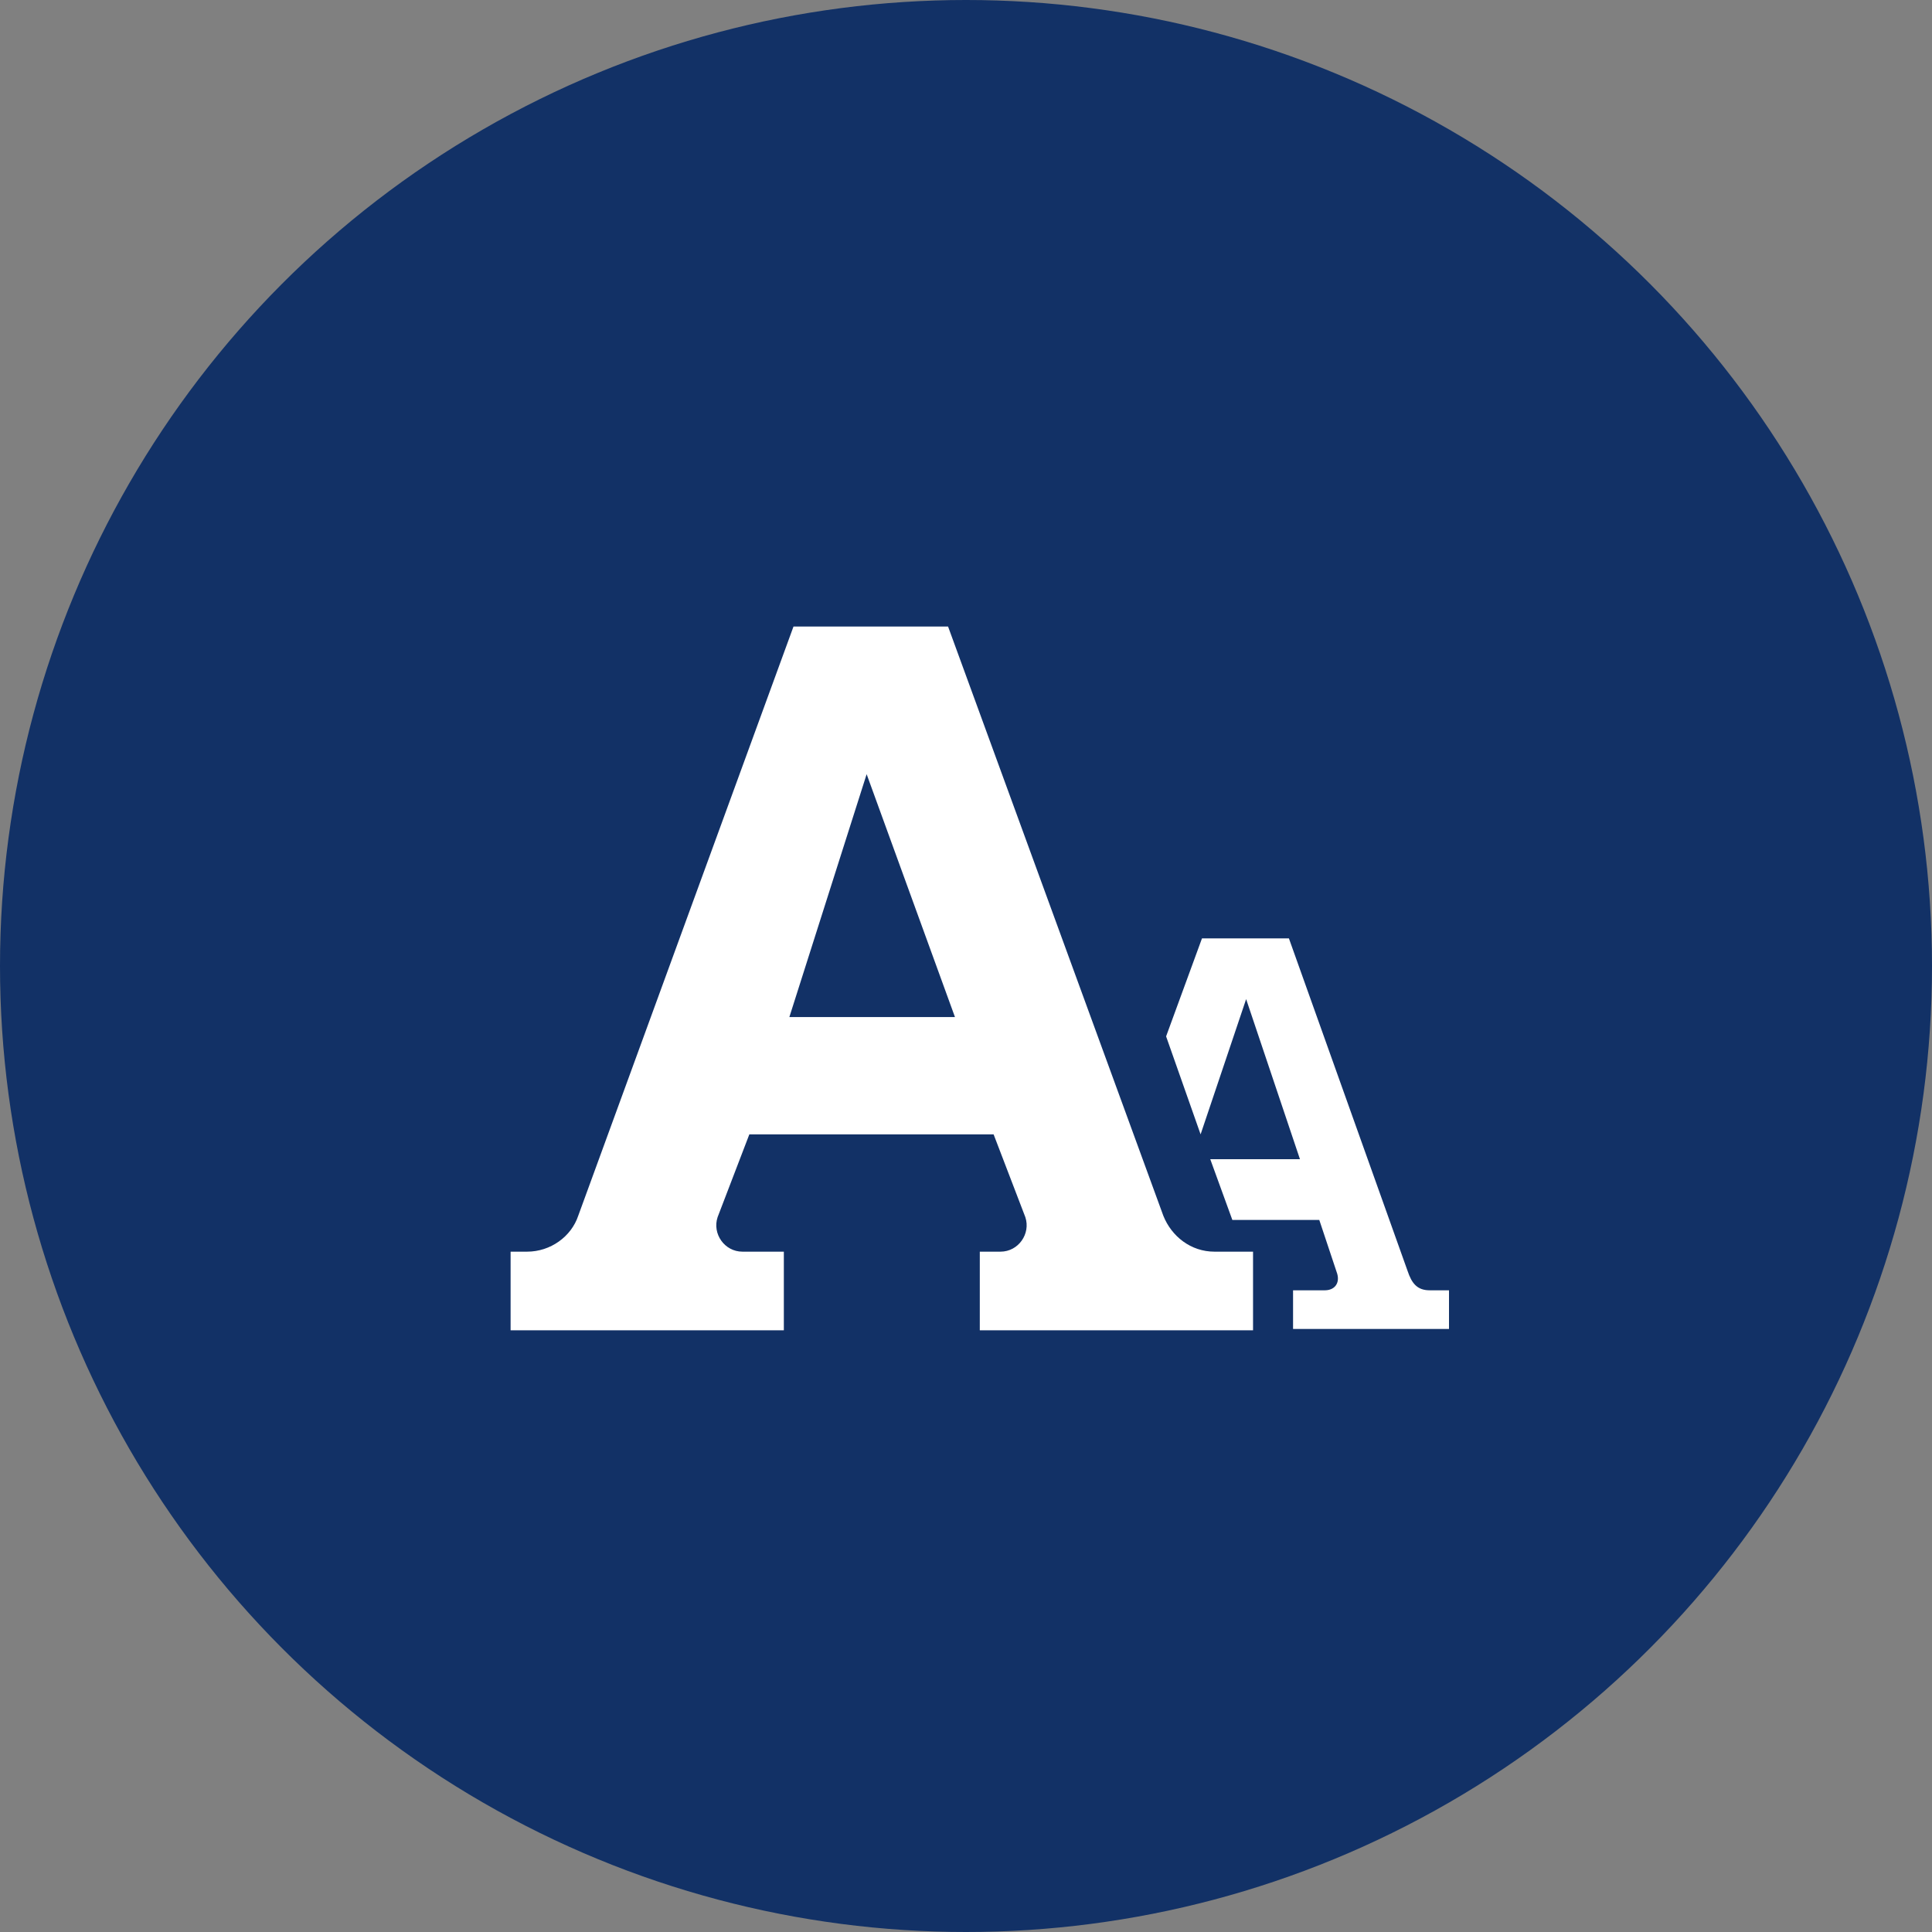
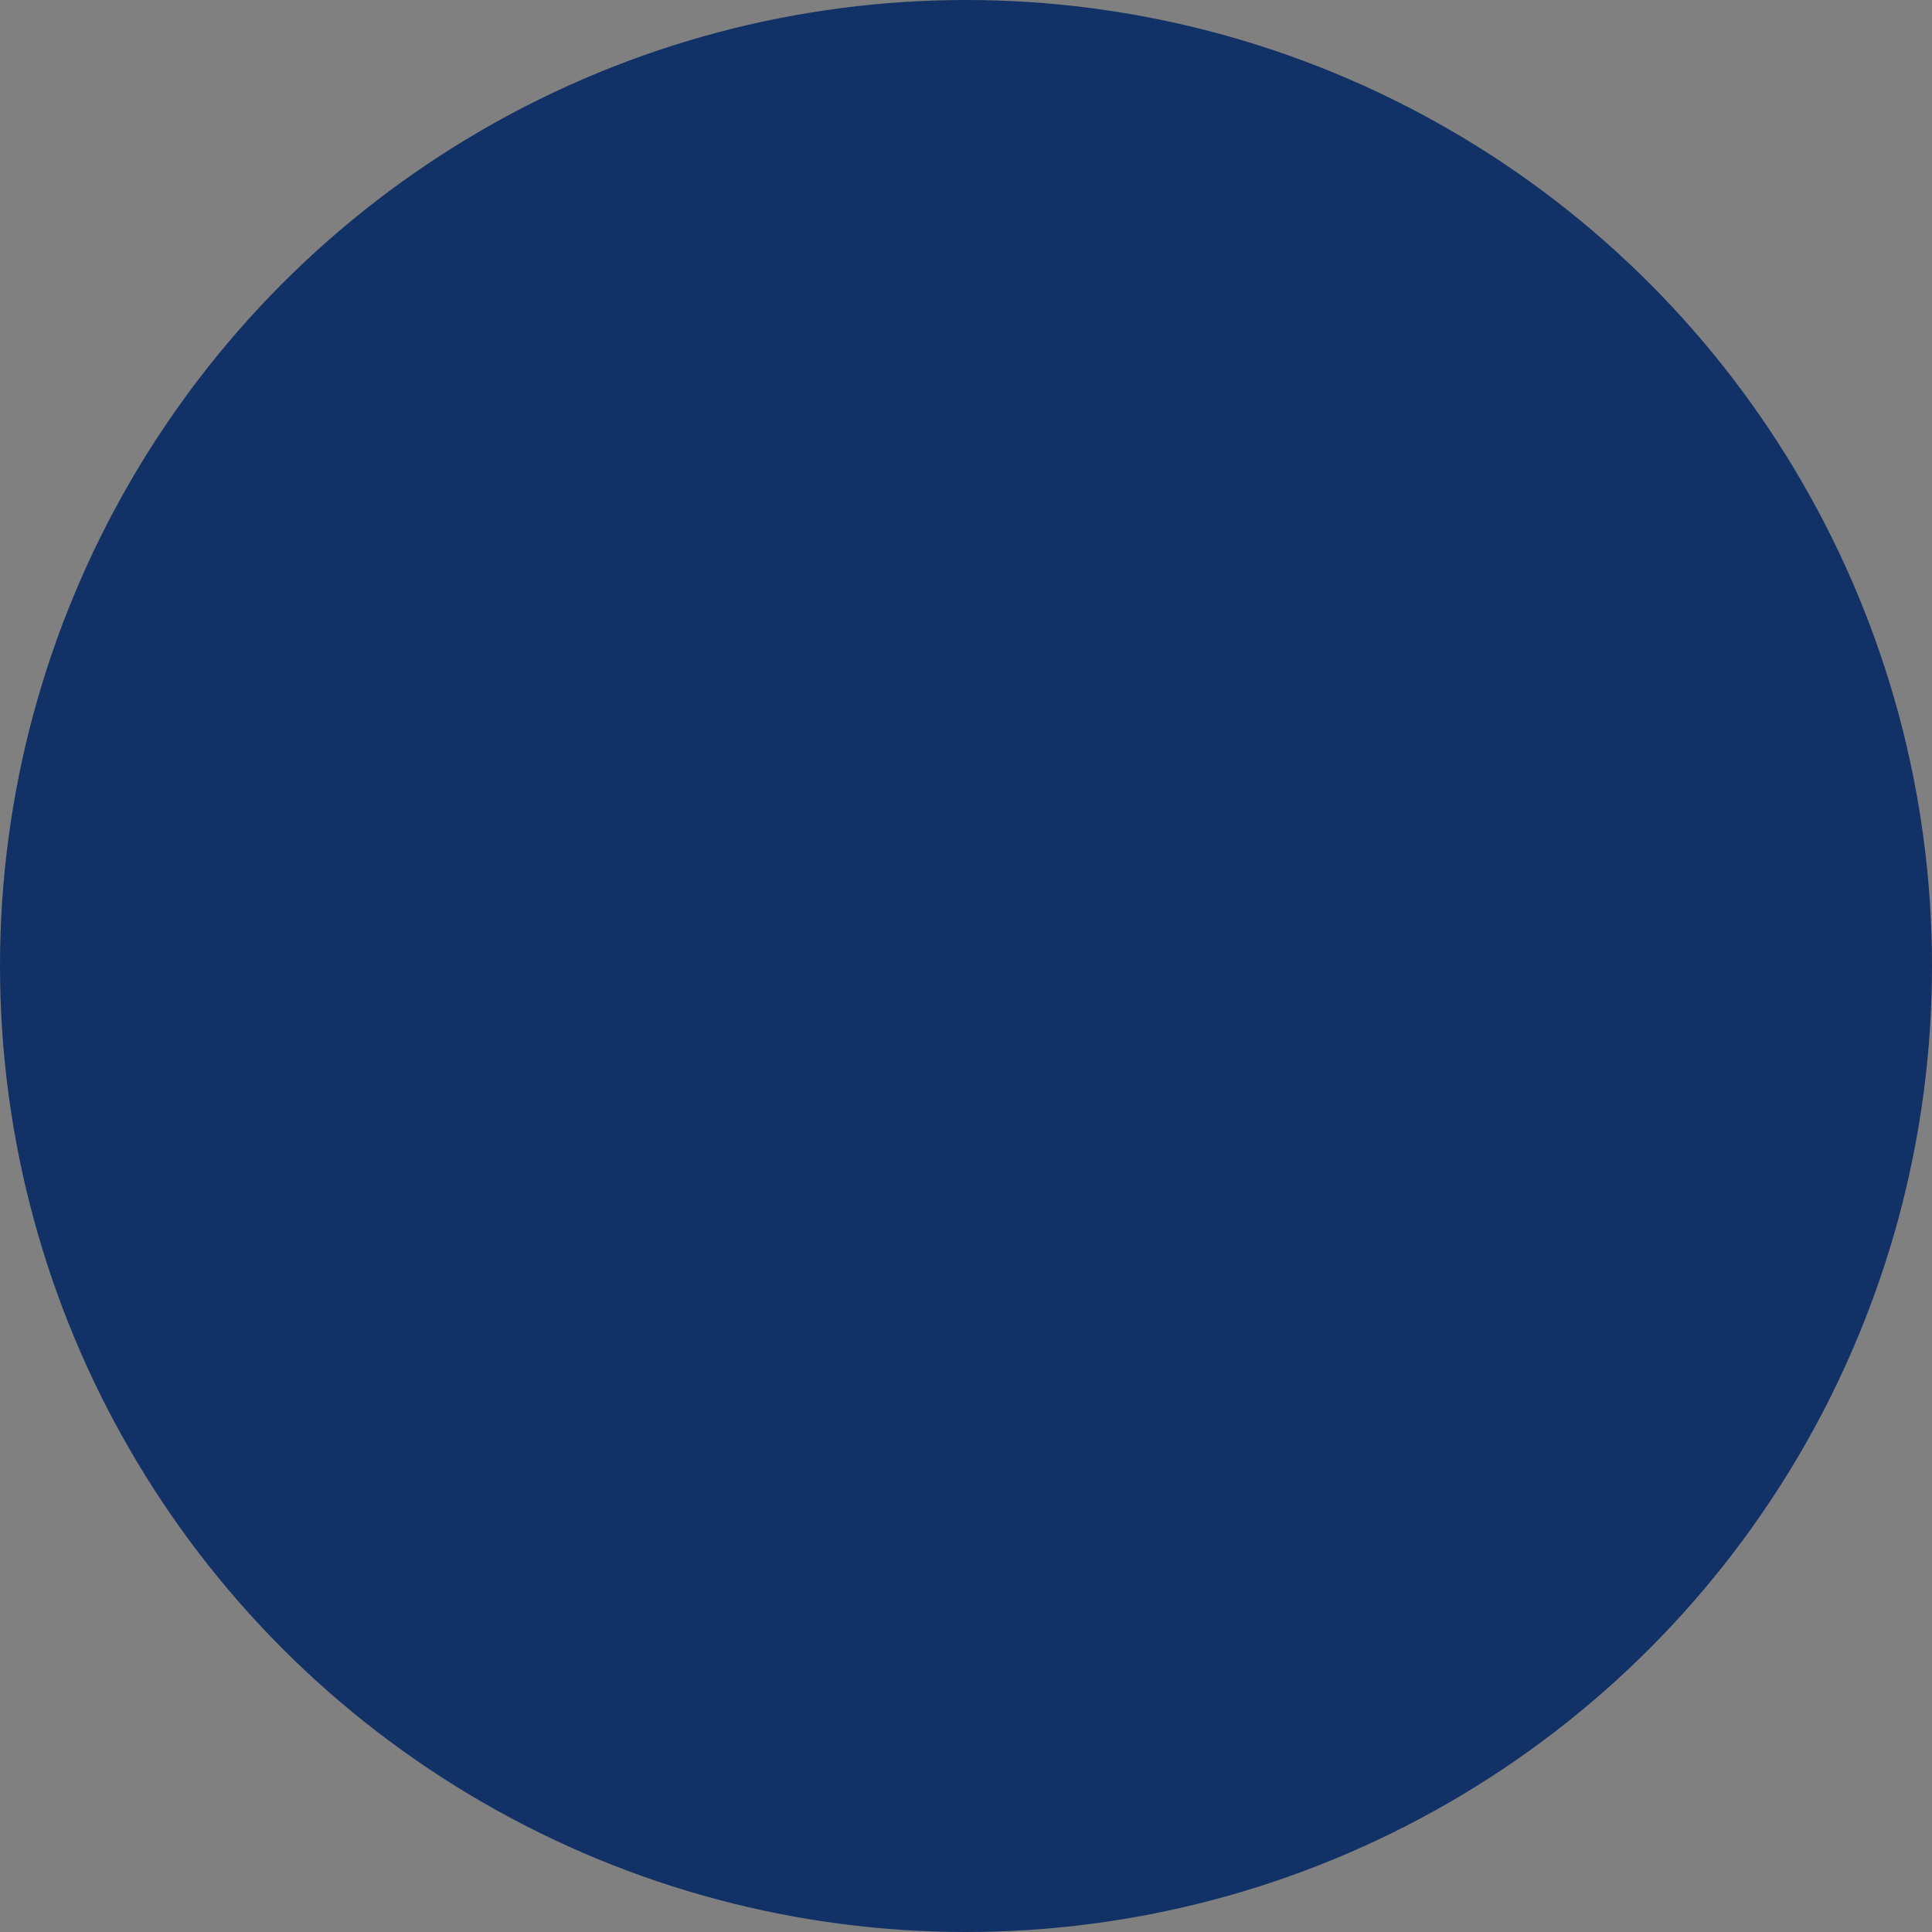
<svg xmlns="http://www.w3.org/2000/svg" version="1.1" id="レイヤー_1" x="0px" y="0px" viewBox="0 0 140 140" style="enable-background:new 0 0 140 140;" xml:space="preserve">
  <rect x="0" y="0" width="140" height="140" fill="#808080" stroke="none" />
  <style type="text/css">
	.st0{fill:#123166;}
	.st1{fill:#FFFFFF;}
</style>
  <circle id="楕円形_3" class="st0" cx="70" cy="70" r="70" />
-   <path class="st1" d="M105,93.5v2.8H93.7v-2.8H96c0.7,0,1.1-0.5,0.9-1.2l-1.3-3.9h-6.3L87.7,84h6.5l-3.9-11.6L87,82.2l-2.5-7.1  l2.6-7.1h6.3l8.6,24.1c0.3,0.9,0.7,1.4,1.6,1.4C103.7,93.5,105,93.5,105,93.5z M88,90.7h2.8v5.7H71v-5.7h1.5c1.3,0,2.2-1.3,1.8-2.5  l-2.3-6H54.3l-2.3,6c-0.4,1.2,0.5,2.5,1.8,2.5h3v5.7H37v-5.7h1.2c1.7,0,3.2-1.1,3.7-2.6l15.6-42.7h11.2l15.6,42.7  C84.9,89.6,86.3,90.7,88,90.7z M57.2,73.7h12l-6.4-17.6L57.2,73.7z" />
</svg>